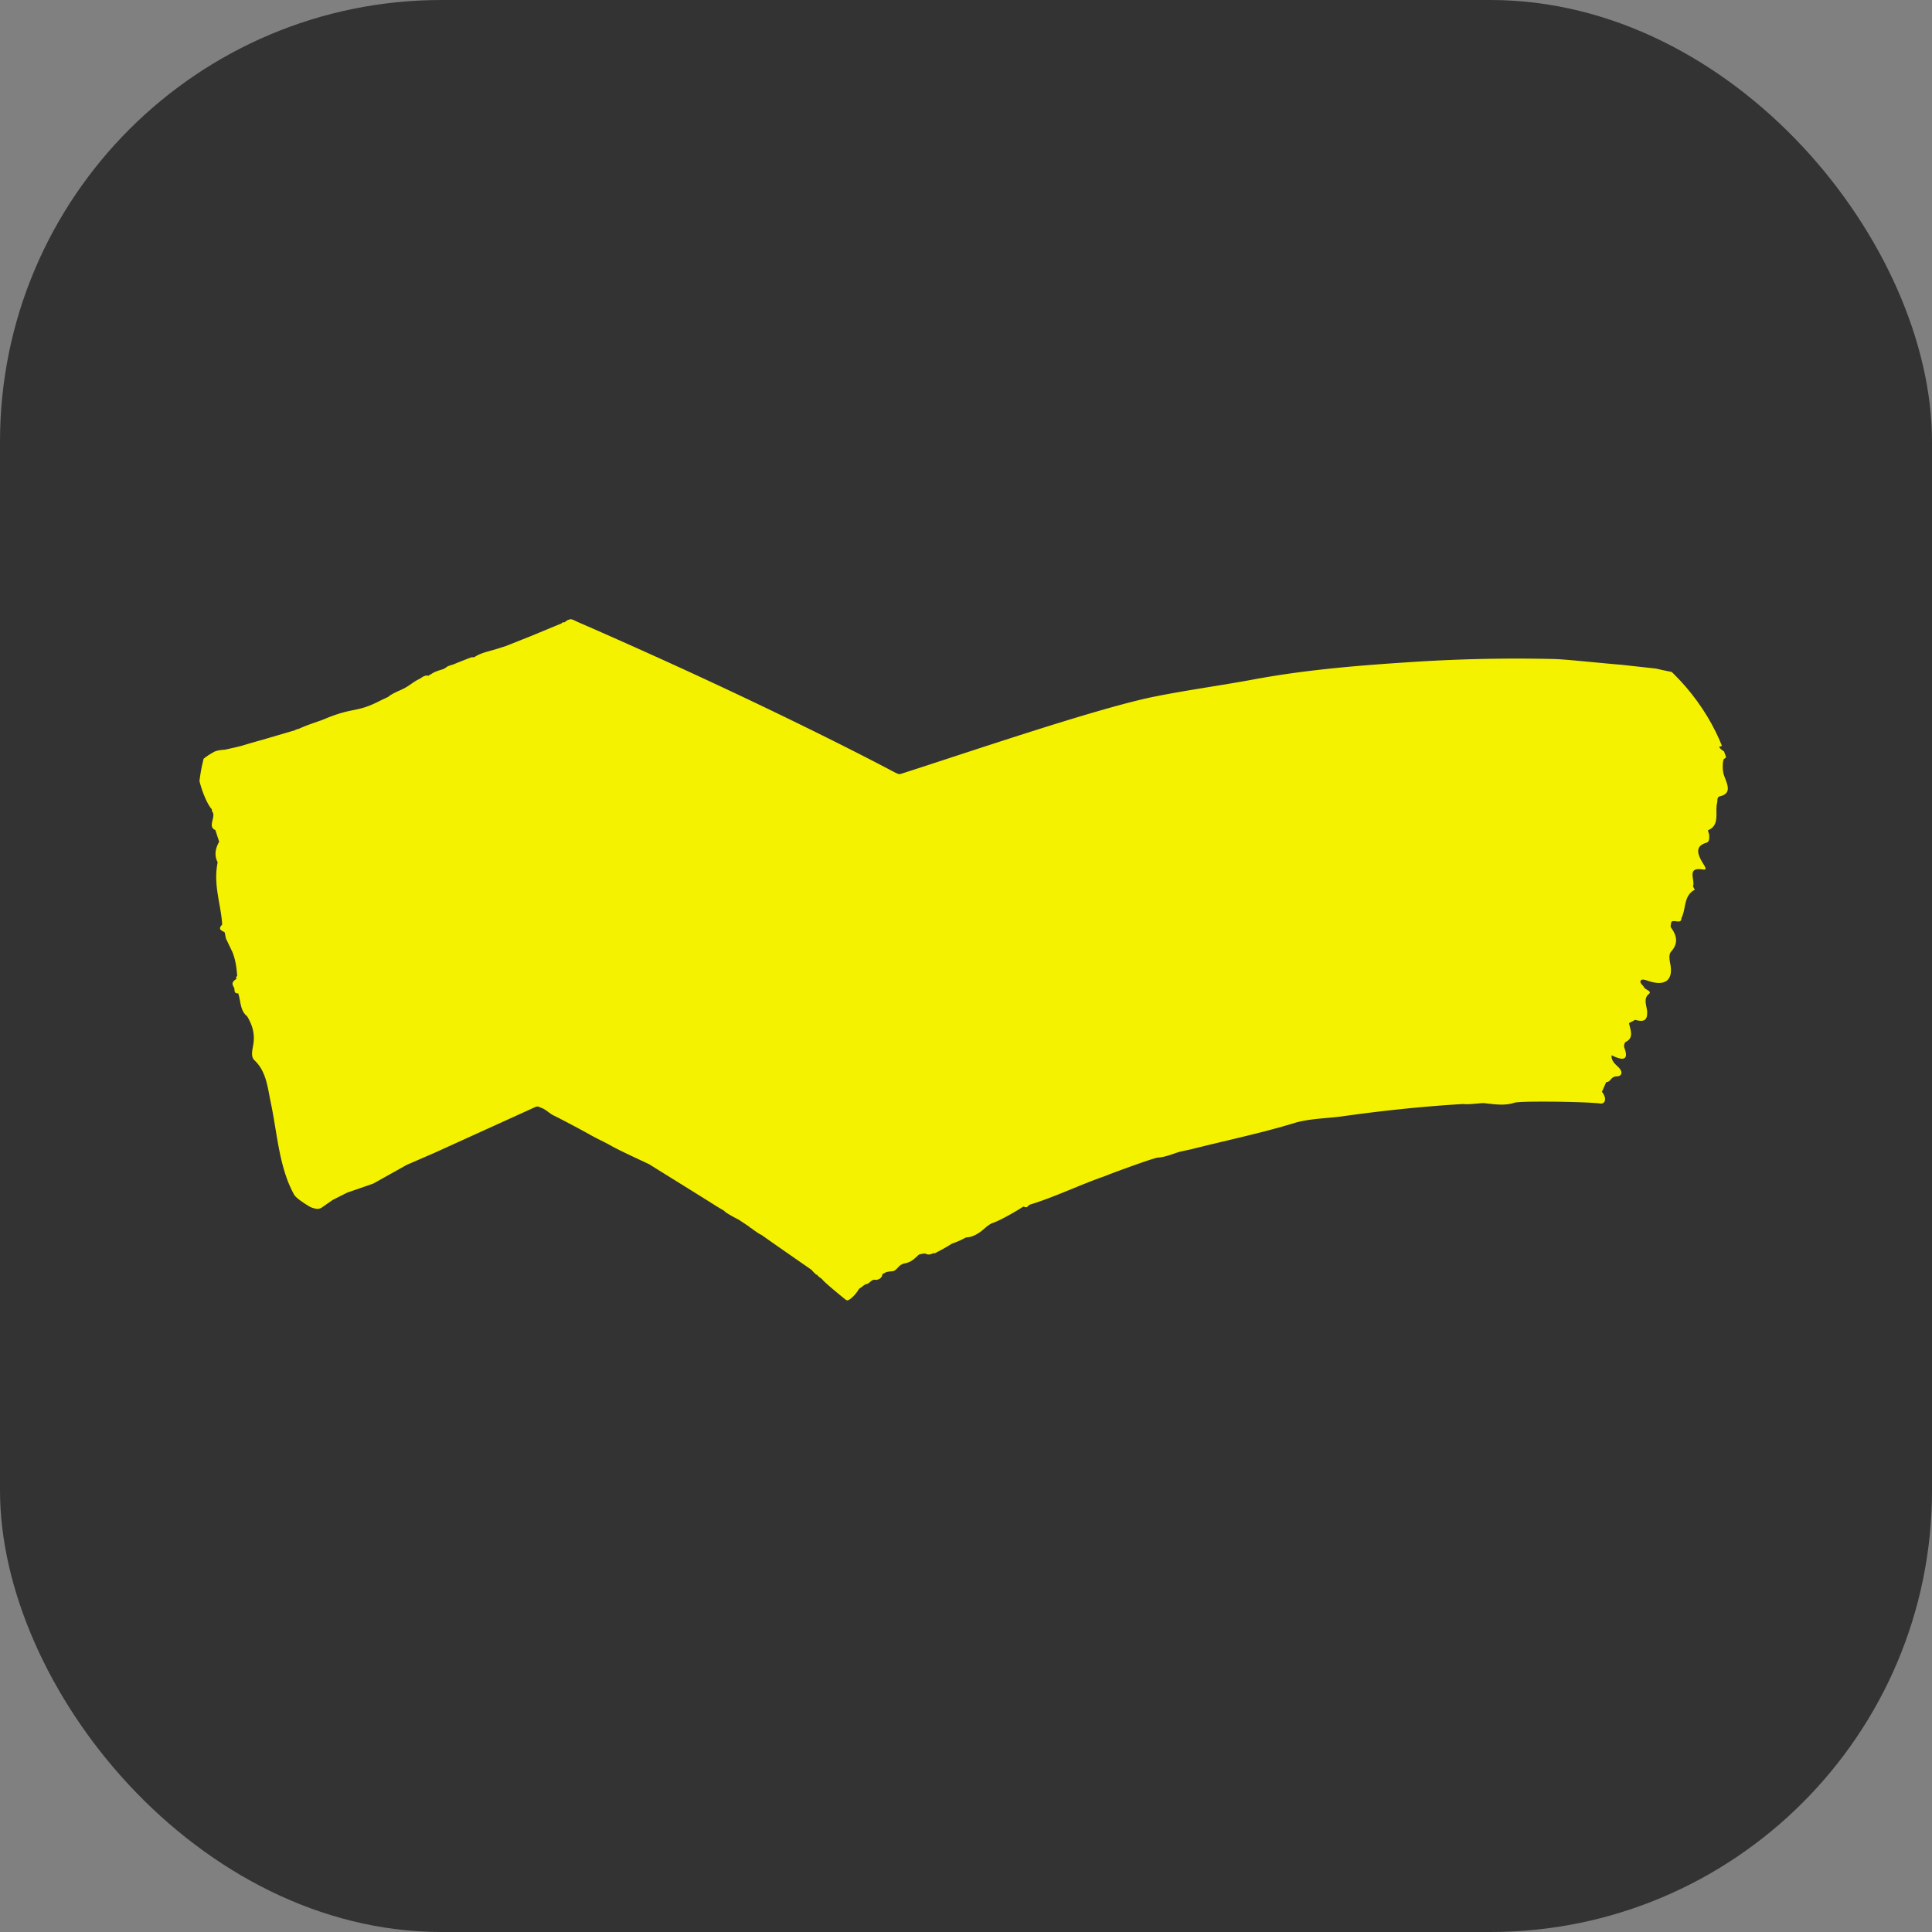
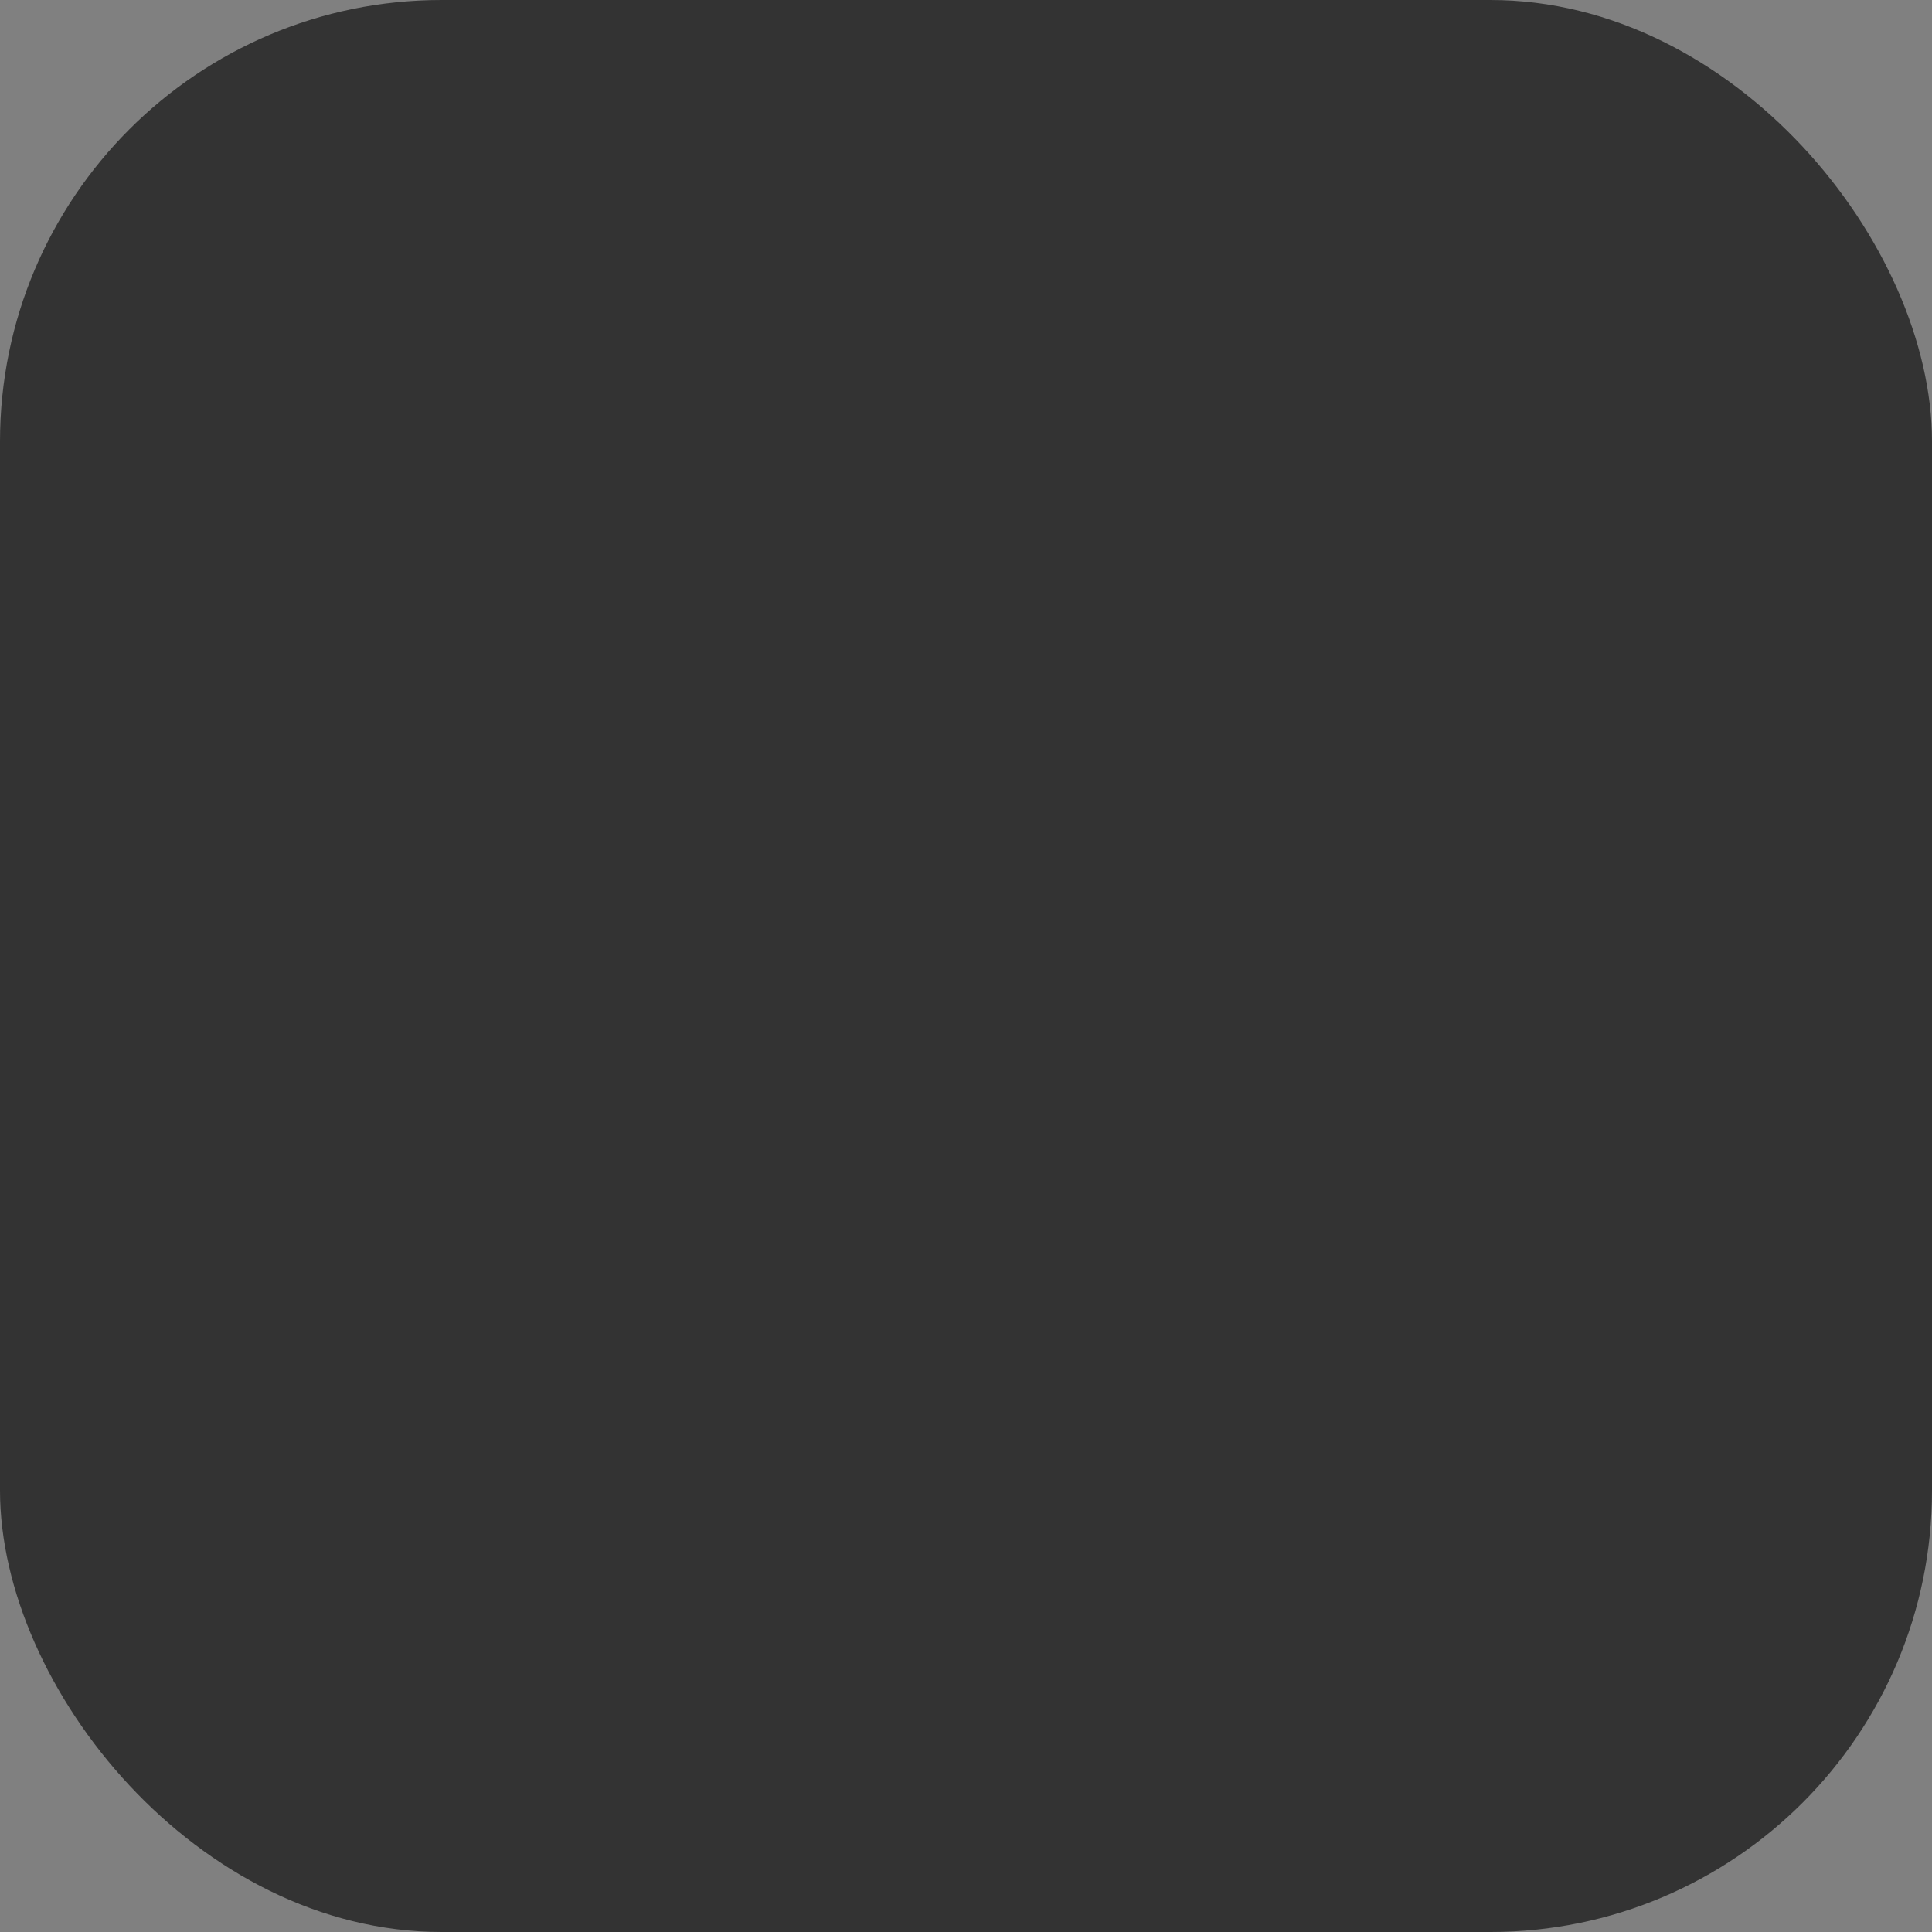
<svg xmlns="http://www.w3.org/2000/svg" fill="none" viewBox="0 0 105 105">
  <rect x="0" y="0" width="105" height="105" fill="#808080" stroke="none" />
  <rect width="105" height="105" fill="#333" rx="24" />
  <g clip-path="url(#a)">
-     <path fill="#F5F200" d="M93.44 40.571c.02.249.74.36.253.68-.055.035-.115.548.003.884.16.46.468.99-.233 1.145-.162.037-.107.222-.14.35-.129.508.171 1.213-.487 1.487-.036.014.055.19.057.286.002.16.015.35-.159.401-.646.191-.475.637-.17 1.135.077.125.246.36 0 .318-.925-.159-.433.554-.547.888-.017.052.106.207.087.216-.617.309-.459 1.041-.725 1.54.015.362-.443.036-.55.22-.005.101-.062.223-.01.294.38.52.342.92.008 1.295-.15.169-.092.45-.046.703.157.872-.293 1.205-1.215.894-.144-.049-.314-.109-.384-.027-.11.128.107.25.17.378.07.141.456.208.257.367-.317.257-.105.646-.09.966.02.465-.178.57-.653.435l-.334.181c.083.385.276.8-.17 1.015-.08.04-.121.218-.082.322.265.704-.093.704-.695.406-.026.281.177.466.333.61.338.309.211.539-.05.539-.325-.003-.315.305-.577.317-.076.175-.153.348-.23.521.296.368.19.721-.175.623l-.615-.04h-.014a58.645 58.645 0 0 0-2.818-.048 19.9 19.9 0 0 0-.487.008l-.1.004c-.033 0-.066.002-.096.004a1.83 1.83 0 0 0-.173.01c-.012 0-.023 0-.035.002-.07.005-.135.01-.19.017l-.046.012a2.214 2.214 0 0 1-.626.103 2.282 2.282 0 0 1-.198-.001c-.283-.01-.568-.05-.853-.08h-.063c-.13.008-.437.042-.699.056a2.28 2.28 0 0 1-.32-.003c-.02-.002-.035-.004-.054-.002h-.014c-2.17.13-4.332.359-6.477.66-.891.125-1.864.126-2.666.373-1.8.55-3.743.953-5.621 1.43a55.112 55.112 0 0 0-.62.134c-.384.12-.752.284-1.17.314-.216.007-2.522.854-2.885 1.007-1.372.476-2.663 1.113-4.056 1.544a.258.258 0 0 0-.123.09.134.134 0 0 1-.105.058.334.334 0 0 1-.124-.036l-.007.003-.007-.003c-.02.008-.04.02-.06.029-.139.102-1.132.696-1.58.849-.204.068-.366.215-.516.345-.326.283-.641.434-.907.448a.24.24 0 0 0-.11.03 4.17 4.17 0 0 1-.686.3.203.203 0 0 0-.048.024c-.3.192-.618.363-.94.527a.766.766 0 0 1-.023-.031l-.01.005-.004-.005a.626.626 0 0 1-.243.083h-.022a.348.348 0 0 1-.142-.033.267.267 0 0 0-.15-.015l-.168.032a.236.236 0 0 0-.12.06c-.198.187-.382.384-.755.443a.649.649 0 0 0-.273.151c-.329.367-.275.224-.675.314a.255.255 0 0 0-.076.03c-.175.108-.157.048-.167.129-.02.156-.187.255-.329.267l-.02.001a.436.436 0 0 1-.043-.005c-.012-.002-.024-.002-.036-.002-.166-.007-.292.228-.434.235h-.022c-.148.07-.203.152-.33.225a.222.222 0 0 0-.08.084c-.114.205-.435.554-.599.576-.01-.003-.028-.005-.04-.007a.345.345 0 0 1-.089-.056s-1.09-.88-1.222-1.057a.178.178 0 0 0-.048-.05c-.073-.051-.238-.17-.233-.211l-.018-.016s-.006.006-.008.006l-.006-.006c-.007.007-.013.01-.017.01a2.013 2.013 0 0 1-.236-.232.222.222 0 0 0-.055-.054c-.326-.227-2.633-1.827-2.656-1.857-.002.003-.006.004-.008.005-.004-.002-.006-.004-.006-.005a.224.224 0 0 1-.007.004c-.002-.005-.002-.014.002-.03a.03.03 0 0 1-.014 0h-.002c-.113-.022-.582-.38-.582-.38l-.01.002-.004-.002-.008.002c-.008-.005-.012-.019-.012-.037a.084.084 0 0 1-.014.008v-.008a.057.057 0 0 1-.02.01c-.009-.003-.011-.013-.009-.034 0 0-.584-.39-.595-.394-.013-.005-.654-.333-.76-.452a.193.193 0 0 0-.054-.047 12.2 12.2 0 0 1-.492-.296c-.26-.171-3.17-1.974-3.543-2.208-.076-.047-1.566-.716-2.1-1.023-.34-.194-.702-.352-1.045-.544-.458-.26-1.81-.979-2.027-1.075-.254-.114-.448-.35-.716-.435a.425.425 0 0 1-.075-.033.228.228 0 0 0-.122-.03.225.225 0 0 0-.106.022l-5.496 2.497-1.483.643-.03.015-1.785.998-.039.018-1.385.48a.318.318 0 0 1-.032.013l-.739.373a.301.301 0 0 1-.032.019l-.609.421-.035.02a.5.5 0 0 1-.183.04.867.867 0 0 1-.168-.027.979.979 0 0 1-.296-.12c-.35-.213-.713-.462-.806-.63a6.259 6.259 0 0 1-.43-.983c-.438-1.272-.552-2.677-.834-4.014-.176-.843-.245-1.692-.883-2.297-.246-.227-.09-.64-.053-.962.066-.572-.1-1.013-.352-1.436-.388-.303-.337-.822-.484-1.245-.238.018-.183-.154-.212-.275-.068-.16-.23-.306.137-.519-.063-.034-.06-.083.02-.146-.03-.467-.097-.924-.273-1.335-.113-.23-.223-.467-.339-.705l-.066-.328c-.123-.107-.418-.137-.137-.428-.067-1.134-.498-2.147-.246-3.386-.17-.325-.16-.691.082-1.116-.067-.21-.138-.423-.208-.637-.459-.184.076-.748-.179-1.013l-.015-.119c-.289-.306-.646-1.273-.703-1.728-.091-.664-.064-.88.807-1.377.146-.08.36-.115.604-.128l.62-.138.296-.074a39.81 39.81 0 0 1 1.116-.323l1.783-.524c.022-.033.209-.075.247-.093.364-.172.952-.364 1.195-.45l.09-.035c1.66-.707 1.756-.342 3.064-1.01.106-.053.26-.126.45-.214.01-.008.021-.013.032-.022.25-.202.572-.306.86-.455.284-.147.512-.36.8-.496.135-.062.231-.18.406-.195l.027-.001a.43.43 0 0 1 .09.01h.014c.032.005.014-.056.038-.063l.013.006a.02.02 0 0 1 .008-.003c.001 0 .004 0 .006.003l.036-.013c.166-.128.378-.197.591-.262a.656.656 0 0 0 .241-.116c.119-.102.297-.125.446-.186.305-.128.615-.247.925-.366a.097.097 0 0 1 .034-.006l.045.002c.01.002.017.002.026.002h.014l.058-.012c.361-.247.857-.325 1.298-.47.172-.058.353-.104.513-.171.082-.034.638-.254 1.245-.496a1724.17 1724.17 0 0 1 1.666-.69c.032-.023.056-.063.107-.064l.025.003a.011.011 0 0 0 .01 0h.004c.047.01.16-.135.26-.142l.01.001H30.94c.013-.02.034-.029.063-.03.082.003.208.057.333.124a.182.182 0 0 1 .022.01c9.725 4.233 16.03 7.533 17.262 8.186l.017.009c.051.023.094.042.127.06.037.02.077.029.118.027a.228.228 0 0 0 .08-.01c3.197-1.018 10.586-3.551 13.74-4.19 1.762-.357 3.633-.609 5.445-.945 2.901-.538 5.822-.768 8.764-.956a87.462 87.462 0 0 1 7.573-.15l.13.005c.731.037 2.652.241 3.505.307l1.887.208c1.233.298 3.11.548 3.346.666.062.03.118.067.171.102l.35.126a.27.27 0 0 1 .174.288c-.04.321-.093.9-.124.965.07.105.132.211.192.305.132.21-.091.577.115.917l.002.007c-.518.1-.252.818-.79.86l-.001-.002Z" />
+     <path fill="#F5F200" d="M93.44 40.571c.02.249.74.36.253.68-.055.035-.115.548.003.884.16.46.468.99-.233 1.145-.162.037-.107.222-.14.35-.129.508.171 1.213-.487 1.487-.036.014.055.19.057.286.002.16.015.35-.159.401-.646.191-.475.637-.17 1.135.077.125.246.36 0 .318-.925-.159-.433.554-.547.888-.017.052.106.207.087.216-.617.309-.459 1.041-.725 1.54.015.362-.443.036-.55.22-.005.101-.062.223-.01.294.38.52.342.92.008 1.295-.15.169-.092.45-.046.703.157.872-.293 1.205-1.215.894-.144-.049-.314-.109-.384-.027-.11.128.107.25.17.378.07.141.456.208.257.367-.317.257-.105.646-.09.966.02.465-.178.57-.653.435l-.334.181c.083.385.276.8-.17 1.015-.08.04-.121.218-.082.322.265.704-.093.704-.695.406-.026.281.177.466.333.61.338.309.211.539-.05.539-.325-.003-.315.305-.577.317-.076.175-.153.348-.23.521.296.368.19.721-.175.623l-.615-.04h-.014a58.645 58.645 0 0 0-2.818-.048 19.9 19.9 0 0 0-.487.008l-.1.004c-.033 0-.066.002-.096.004a1.83 1.83 0 0 0-.173.01c-.012 0-.023 0-.035.002-.07.005-.135.01-.19.017l-.046.012a2.214 2.214 0 0 1-.626.103 2.282 2.282 0 0 1-.198-.001c-.283-.01-.568-.05-.853-.08h-.063c-.13.008-.437.042-.699.056a2.28 2.28 0 0 1-.32-.003c-.02-.002-.035-.004-.054-.002h-.014c-2.17.13-4.332.359-6.477.66-.891.125-1.864.126-2.666.373-1.8.55-3.743.953-5.621 1.43a55.112 55.112 0 0 0-.62.134c-.384.12-.752.284-1.17.314-.216.007-2.522.854-2.885 1.007-1.372.476-2.663 1.113-4.056 1.544a.258.258 0 0 0-.123.09.134.134 0 0 1-.105.058.334.334 0 0 1-.124-.036l-.007.003-.007-.003c-.02.008-.04.02-.06.029-.139.102-1.132.696-1.58.849-.204.068-.366.215-.516.345-.326.283-.641.434-.907.448a.24.24 0 0 0-.11.03 4.17 4.17 0 0 1-.686.3.203.203 0 0 0-.048.024c-.3.192-.618.363-.94.527a.766.766 0 0 1-.023-.031l-.01.005-.004-.005a.626.626 0 0 1-.243.083h-.022a.348.348 0 0 1-.142-.033.267.267 0 0 0-.15-.015l-.168.032a.236.236 0 0 0-.12.06c-.198.187-.382.384-.755.443a.649.649 0 0 0-.273.151c-.329.367-.275.224-.675.314a.255.255 0 0 0-.076.03c-.175.108-.157.048-.167.129-.02.156-.187.255-.329.267l-.02.001a.436.436 0 0 1-.043-.005c-.012-.002-.024-.002-.036-.002-.166-.007-.292.228-.434.235h-.022c-.148.07-.203.152-.33.225a.222.222 0 0 0-.08.084c-.114.205-.435.554-.599.576-.01-.003-.028-.005-.04-.007a.345.345 0 0 1-.089-.056s-1.09-.88-1.222-1.057a.178.178 0 0 0-.048-.05c-.073-.051-.238-.17-.233-.211l-.018-.016s-.006.006-.008.006l-.006-.006c-.007.007-.013.01-.017.01a2.013 2.013 0 0 1-.236-.232.222.222 0 0 0-.055-.054c-.326-.227-2.633-1.827-2.656-1.857-.002.003-.006.004-.008.005-.004-.002-.006-.004-.006-.005a.224.224 0 0 1-.007.004c-.002-.005-.002-.014.002-.03a.03.03 0 0 1-.014 0h-.002c-.113-.022-.582-.38-.582-.38l-.01.002-.004-.002-.008.002c-.008-.005-.012-.019-.012-.037a.084.084 0 0 1-.014.008v-.008c-.009-.003-.011-.013-.009-.034 0 0-.584-.39-.595-.394-.013-.005-.654-.333-.76-.452a.193.193 0 0 0-.054-.047 12.2 12.2 0 0 1-.492-.296c-.26-.171-3.17-1.974-3.543-2.208-.076-.047-1.566-.716-2.1-1.023-.34-.194-.702-.352-1.045-.544-.458-.26-1.81-.979-2.027-1.075-.254-.114-.448-.35-.716-.435a.425.425 0 0 1-.075-.033.228.228 0 0 0-.122-.03.225.225 0 0 0-.106.022l-5.496 2.497-1.483.643-.03.015-1.785.998-.039.018-1.385.48a.318.318 0 0 1-.032.013l-.739.373a.301.301 0 0 1-.032.019l-.609.421-.035.02a.5.5 0 0 1-.183.04.867.867 0 0 1-.168-.027.979.979 0 0 1-.296-.12c-.35-.213-.713-.462-.806-.63a6.259 6.259 0 0 1-.43-.983c-.438-1.272-.552-2.677-.834-4.014-.176-.843-.245-1.692-.883-2.297-.246-.227-.09-.64-.053-.962.066-.572-.1-1.013-.352-1.436-.388-.303-.337-.822-.484-1.245-.238.018-.183-.154-.212-.275-.068-.16-.23-.306.137-.519-.063-.034-.06-.083.02-.146-.03-.467-.097-.924-.273-1.335-.113-.23-.223-.467-.339-.705l-.066-.328c-.123-.107-.418-.137-.137-.428-.067-1.134-.498-2.147-.246-3.386-.17-.325-.16-.691.082-1.116-.067-.21-.138-.423-.208-.637-.459-.184.076-.748-.179-1.013l-.015-.119c-.289-.306-.646-1.273-.703-1.728-.091-.664-.064-.88.807-1.377.146-.08.36-.115.604-.128l.62-.138.296-.074a39.81 39.81 0 0 1 1.116-.323l1.783-.524c.022-.033.209-.075.247-.093.364-.172.952-.364 1.195-.45l.09-.035c1.66-.707 1.756-.342 3.064-1.01.106-.053.26-.126.45-.214.01-.008.021-.013.032-.022.25-.202.572-.306.86-.455.284-.147.512-.36.8-.496.135-.062.231-.18.406-.195l.027-.001a.43.43 0 0 1 .09.01h.014c.032.005.014-.056.038-.063l.013.006a.02.02 0 0 1 .008-.003c.001 0 .004 0 .006.003l.036-.013c.166-.128.378-.197.591-.262a.656.656 0 0 0 .241-.116c.119-.102.297-.125.446-.186.305-.128.615-.247.925-.366a.097.097 0 0 1 .034-.006l.045.002c.01.002.017.002.026.002h.014l.058-.012c.361-.247.857-.325 1.298-.47.172-.058.353-.104.513-.171.082-.034.638-.254 1.245-.496a1724.17 1724.17 0 0 1 1.666-.69c.032-.023.056-.063.107-.064l.025.003a.011.011 0 0 0 .01 0h.004c.047.01.16-.135.26-.142l.01.001H30.94c.013-.02.034-.029.063-.03.082.003.208.057.333.124a.182.182 0 0 1 .022.01c9.725 4.233 16.03 7.533 17.262 8.186l.017.009c.051.023.094.042.127.06.037.02.077.029.118.027a.228.228 0 0 0 .08-.01c3.197-1.018 10.586-3.551 13.74-4.19 1.762-.357 3.633-.609 5.445-.945 2.901-.538 5.822-.768 8.764-.956a87.462 87.462 0 0 1 7.573-.15l.13.005c.731.037 2.652.241 3.505.307l1.887.208c1.233.298 3.11.548 3.346.666.062.03.118.067.171.102l.35.126a.27.27 0 0 1 .174.288c-.04.321-.093.9-.124.965.07.105.132.211.192.305.132.21-.091.577.115.917l.002.007c-.518.1-.252.818-.79.86l-.001-.002Z" />
  </g>
  <defs>
    <clipPath id="a">
-       <rect width="83.462" height="37.019" x="10.769" y="33.652" fill="#fff" rx="10" />
-     </clipPath>
+       </clipPath>
  </defs>
</svg>